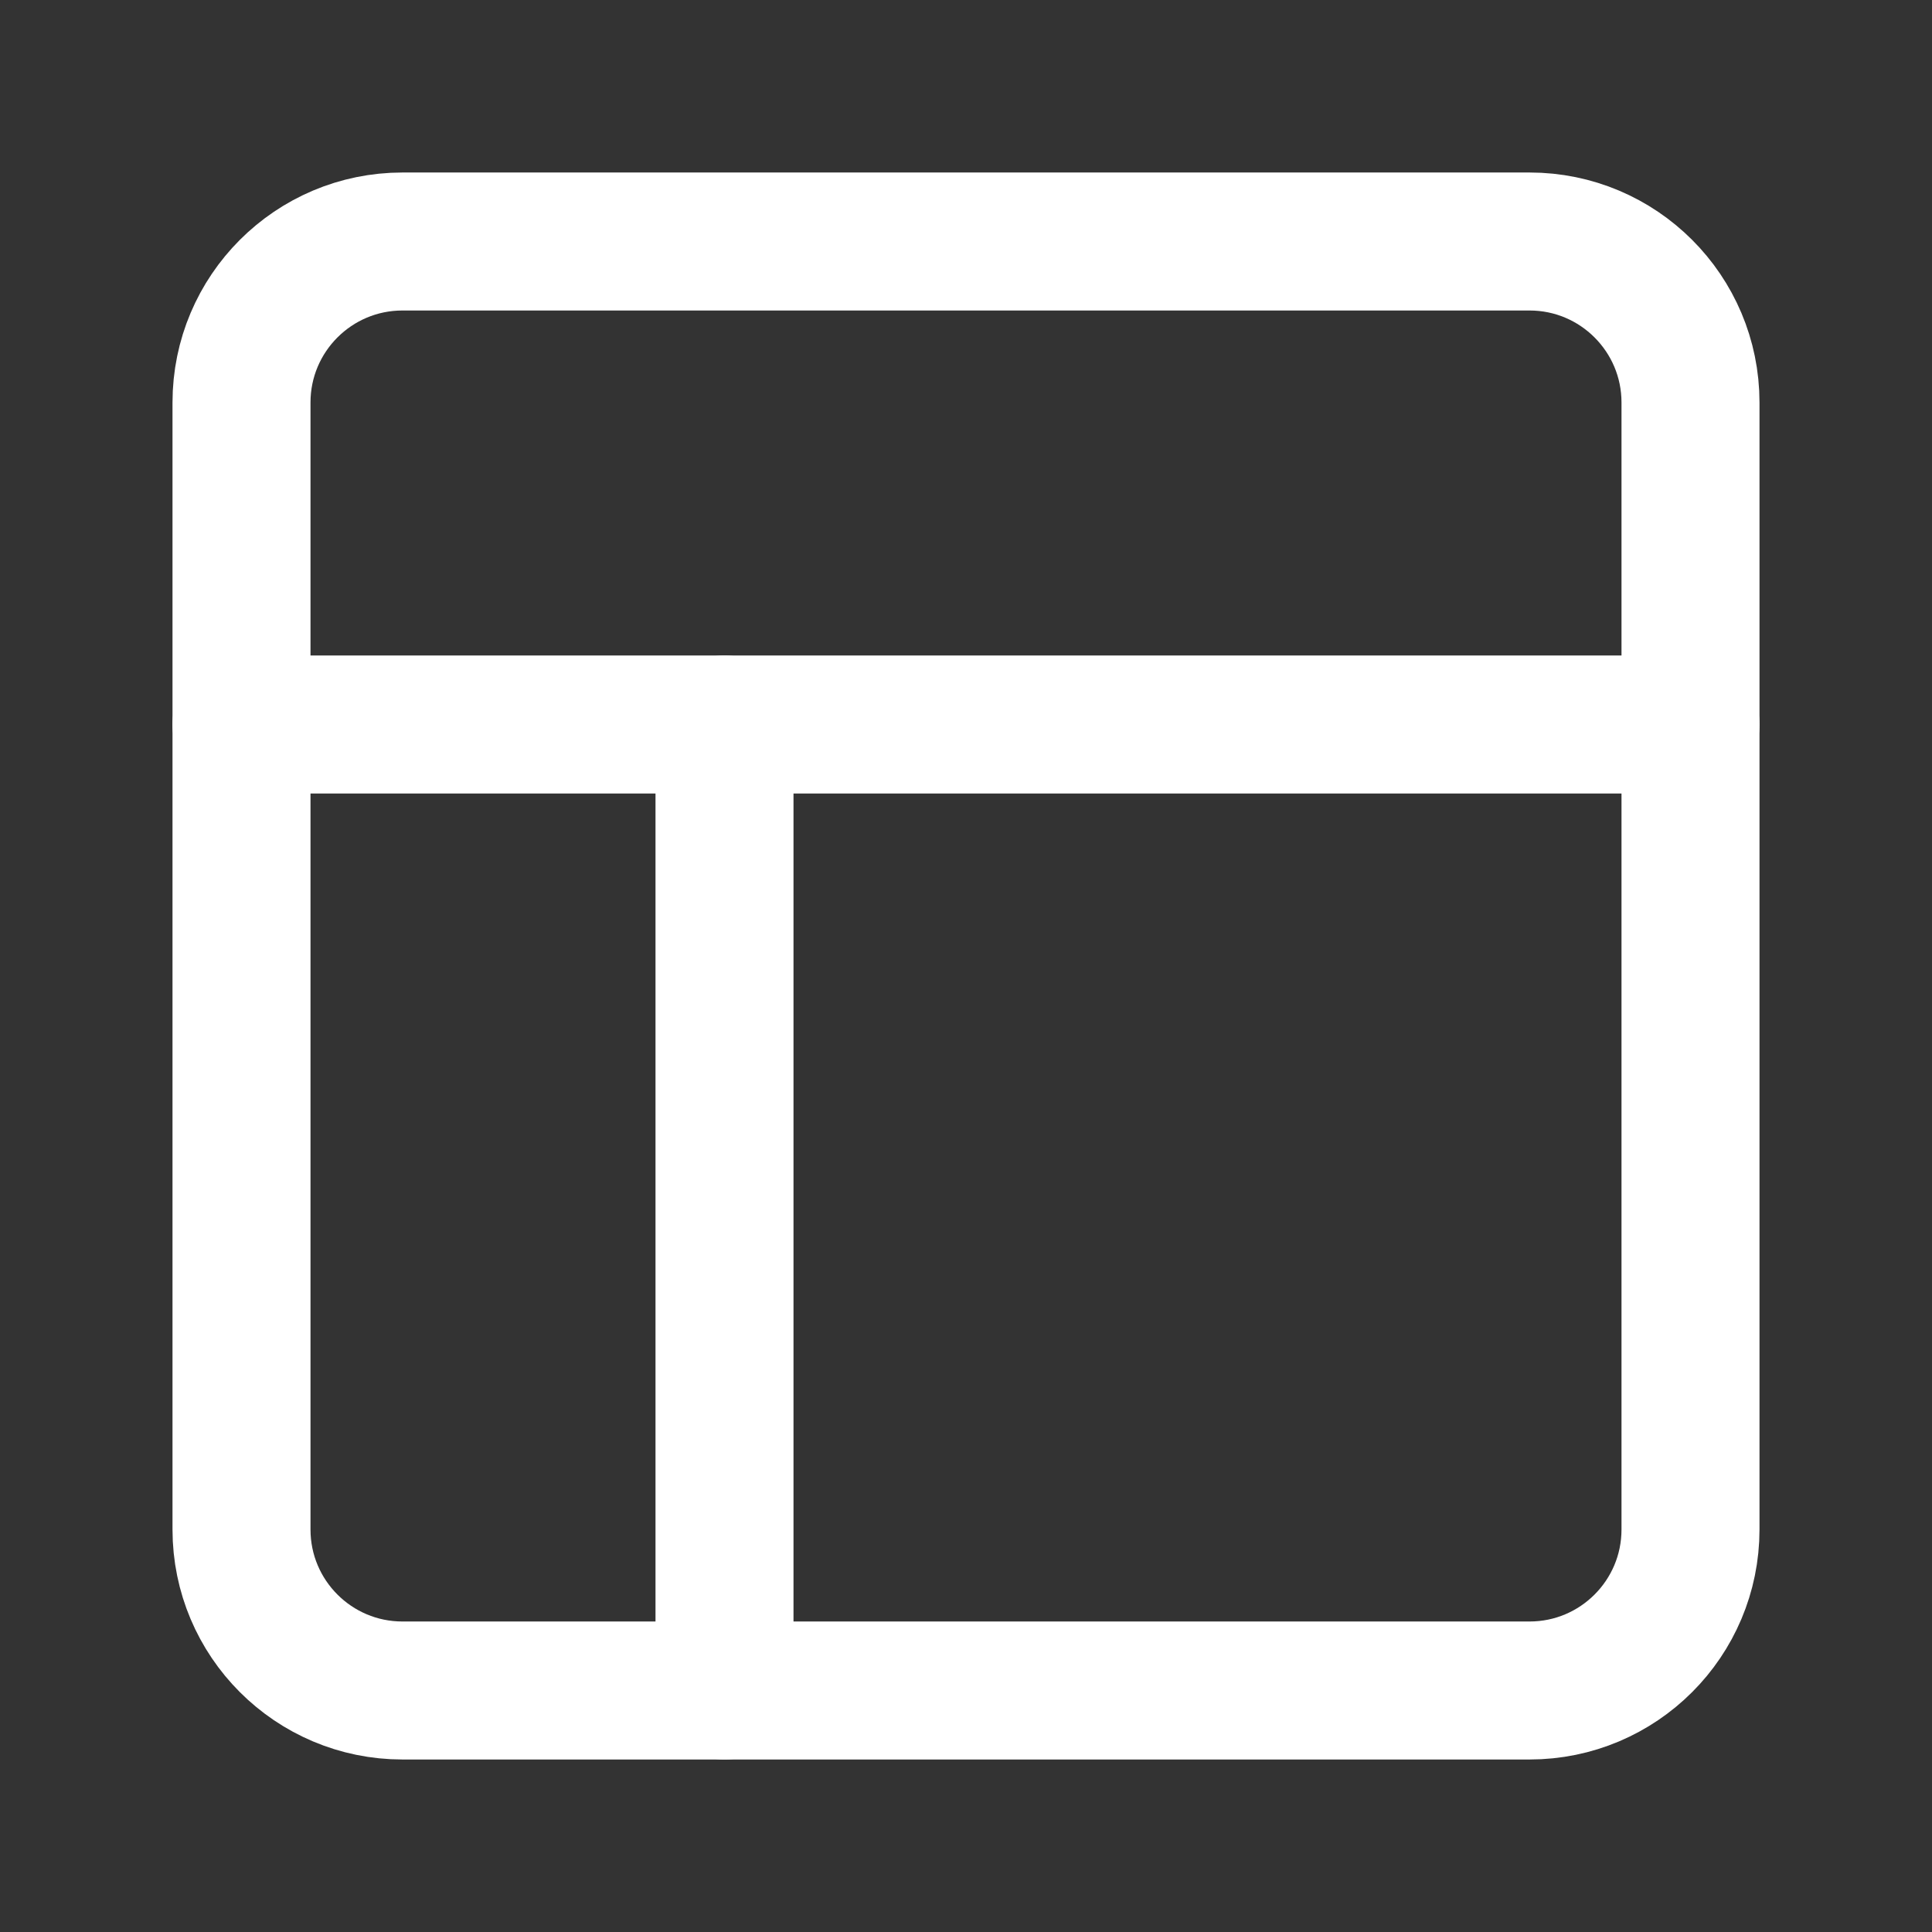
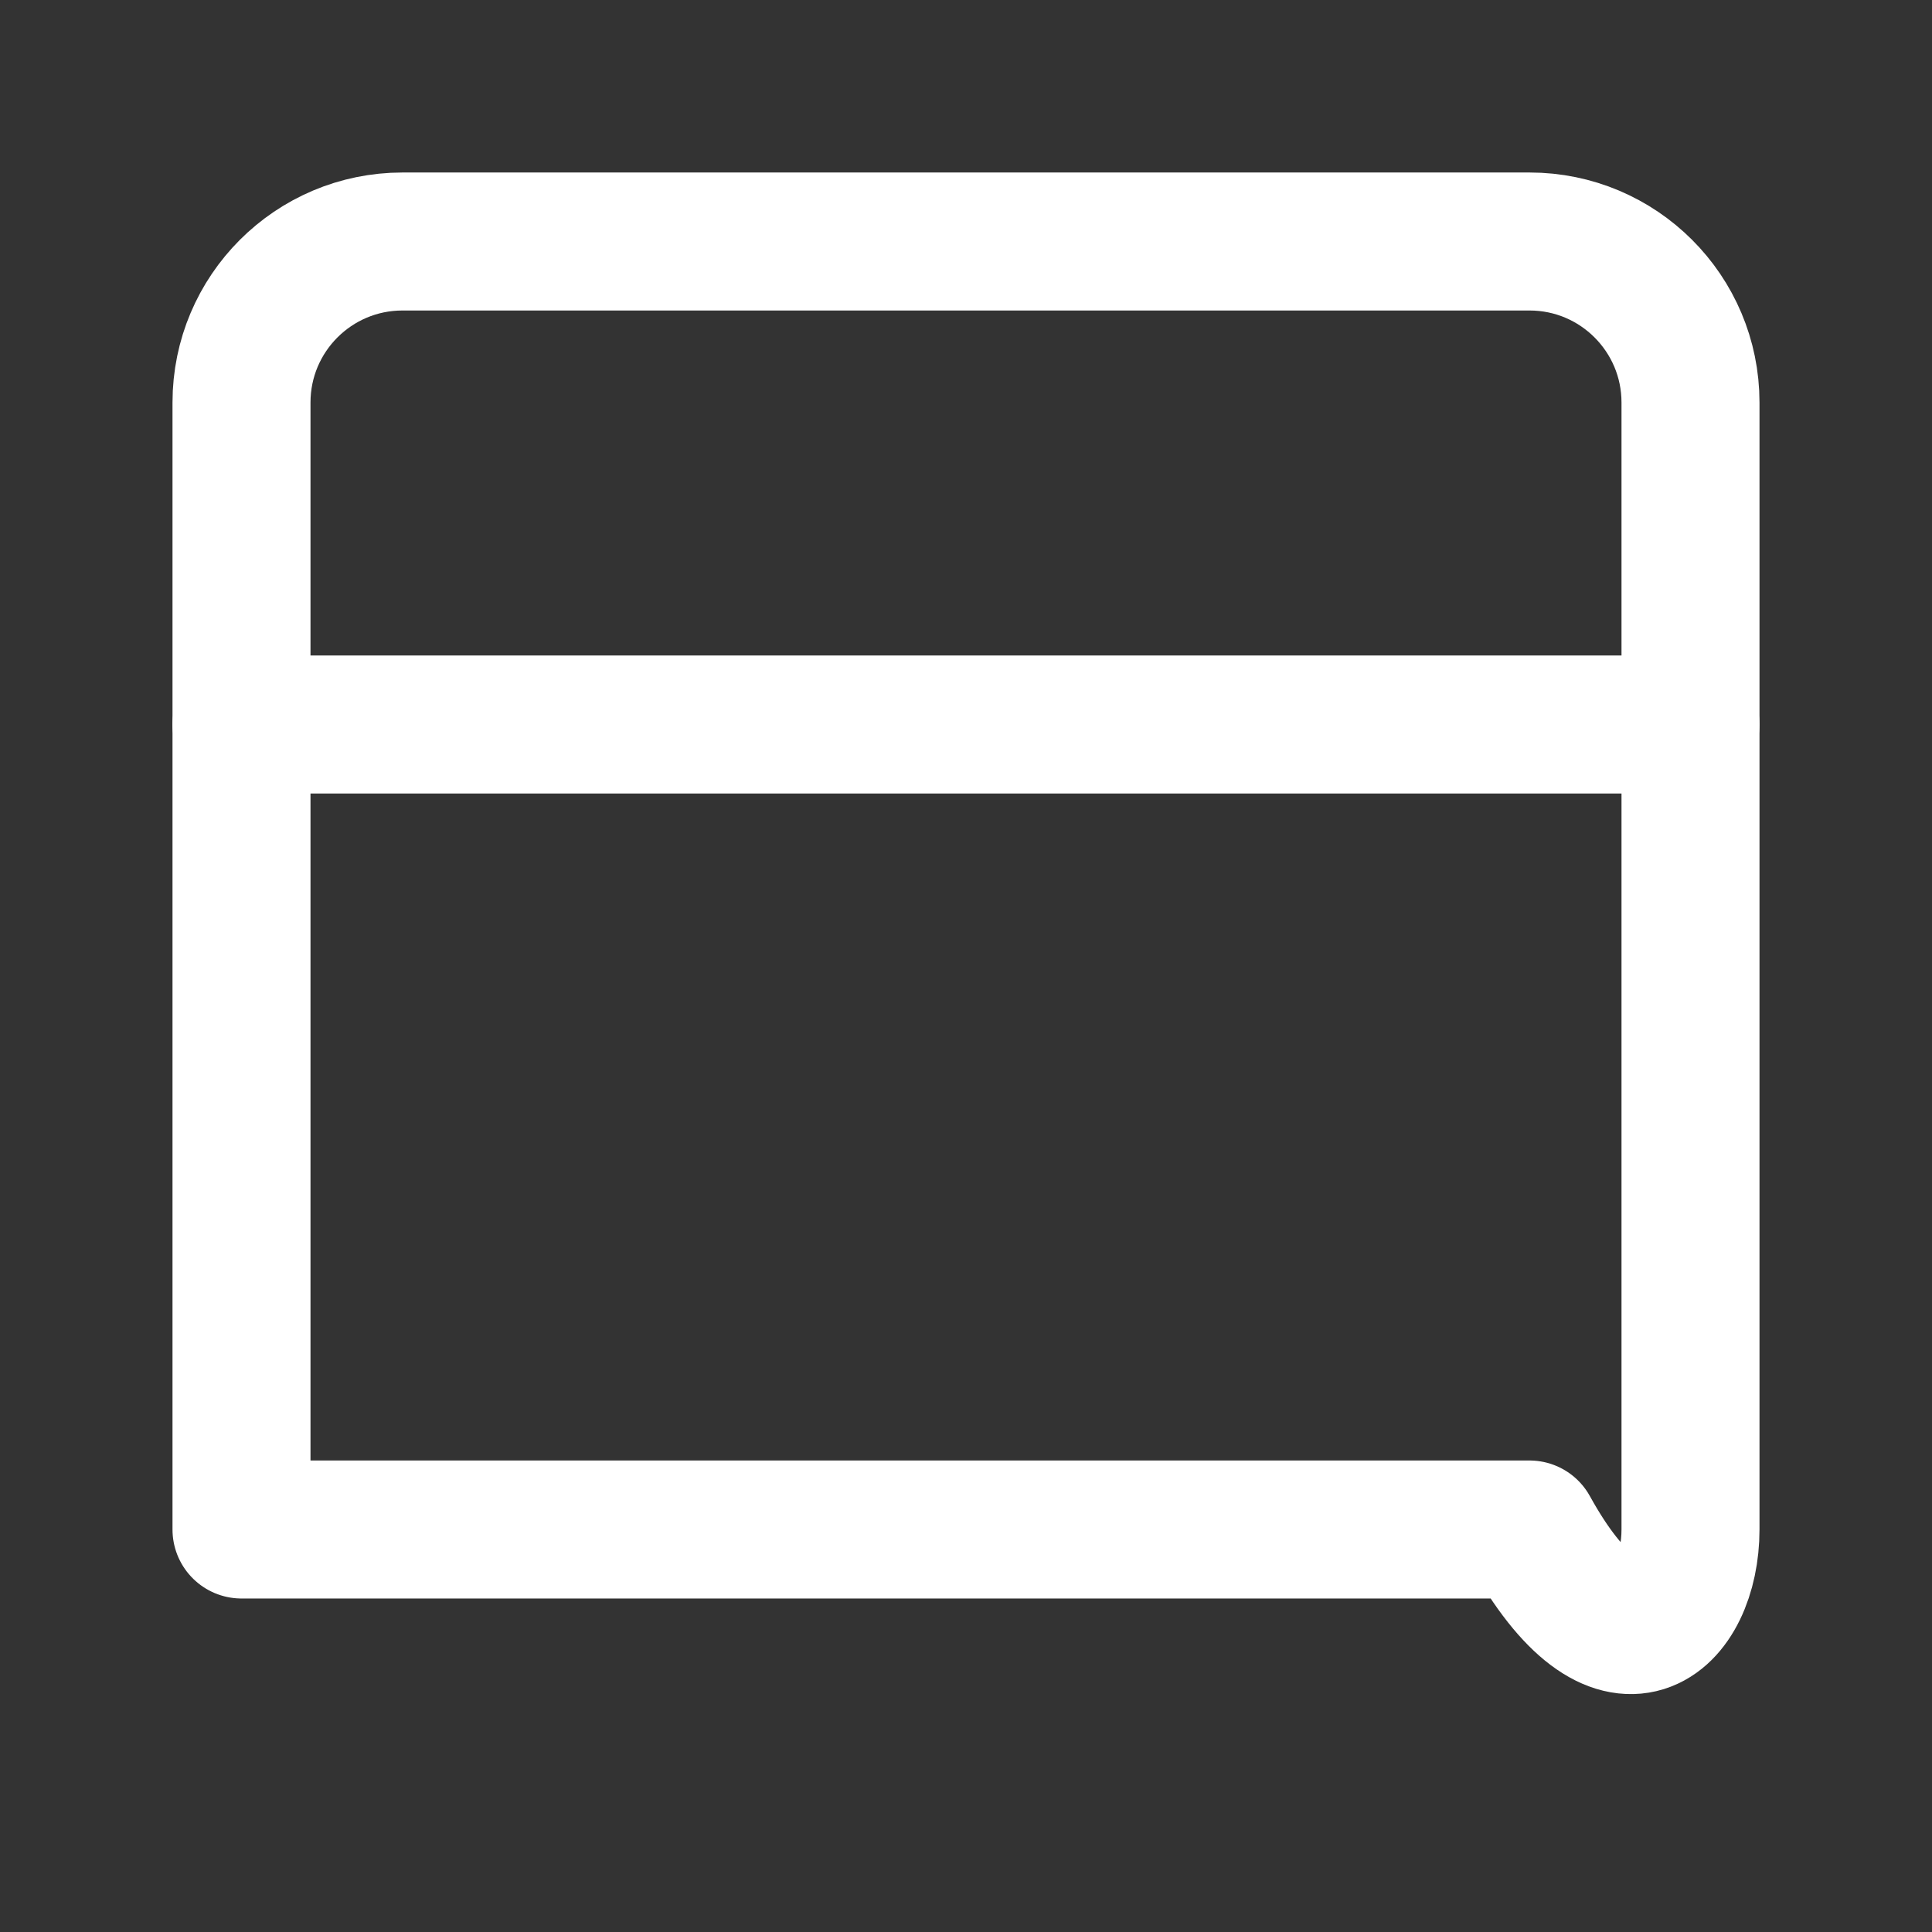
<svg xmlns="http://www.w3.org/2000/svg" width="42" height="42" viewBox="0 0 42 42" fill="none">
  <rect x="0" y="0" width="42" height="42" fill="#333333" stroke="none" />
-   <path d="M33.25 5.25H8.75C6.817 5.25 5.25 6.817 5.25 8.75V33.25C5.25 35.183 6.817 36.75 8.75 36.75H33.25C35.183 36.75 36.75 35.183 36.75 33.25V8.75C36.75 6.817 35.183 5.25 33.25 5.25Z" stroke="white" stroke-width="3" stroke-linecap="round" stroke-linejoin="round" />
+   <path d="M33.25 5.25H8.75C6.817 5.25 5.25 6.817 5.25 8.75V33.25H33.25C35.183 36.75 36.75 35.183 36.75 33.25V8.75C36.75 6.817 35.183 5.25 33.25 5.25Z" stroke="white" stroke-width="3" stroke-linecap="round" stroke-linejoin="round" />
  <path d="M5.25 15.75H36.75" stroke="white" stroke-width="3" stroke-linecap="round" stroke-linejoin="round" />
-   <path d="M15.75 36.75V15.75" stroke="white" stroke-width="3" stroke-linecap="round" stroke-linejoin="round" />
</svg>